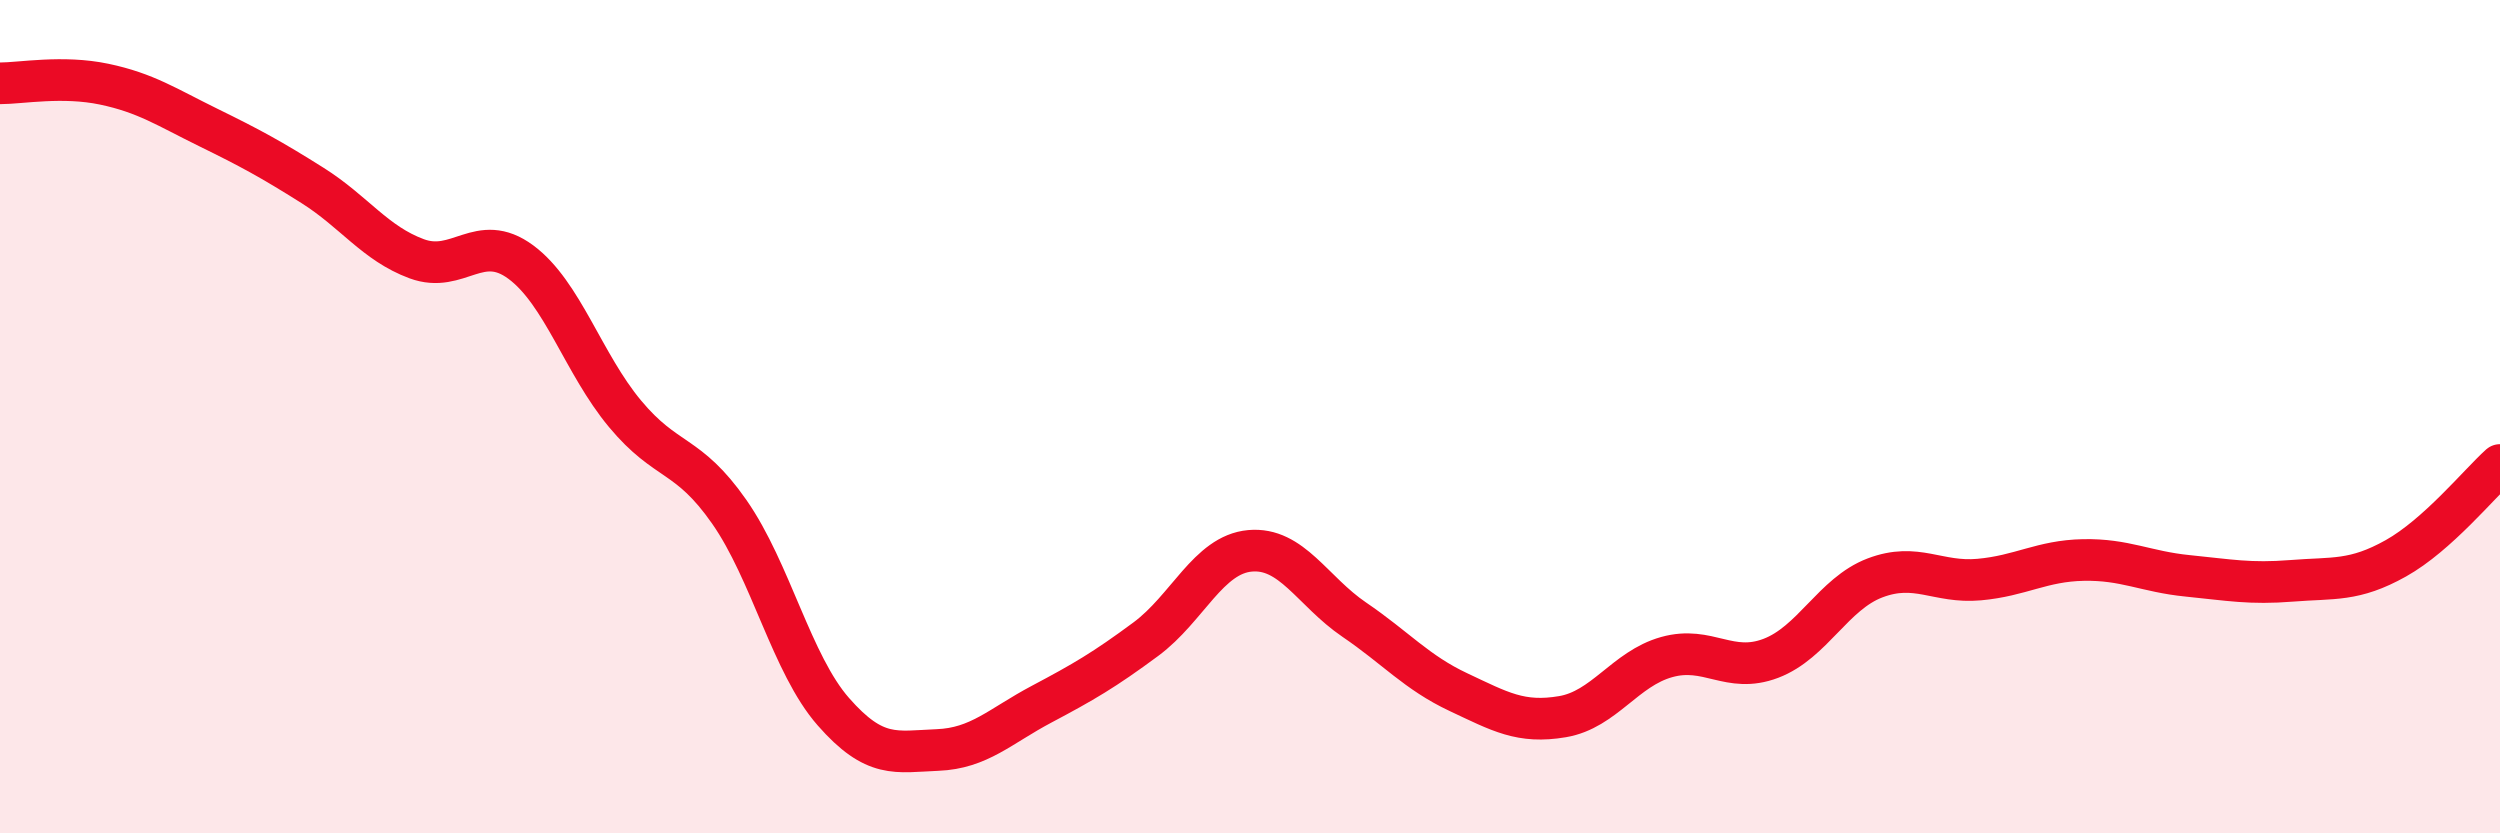
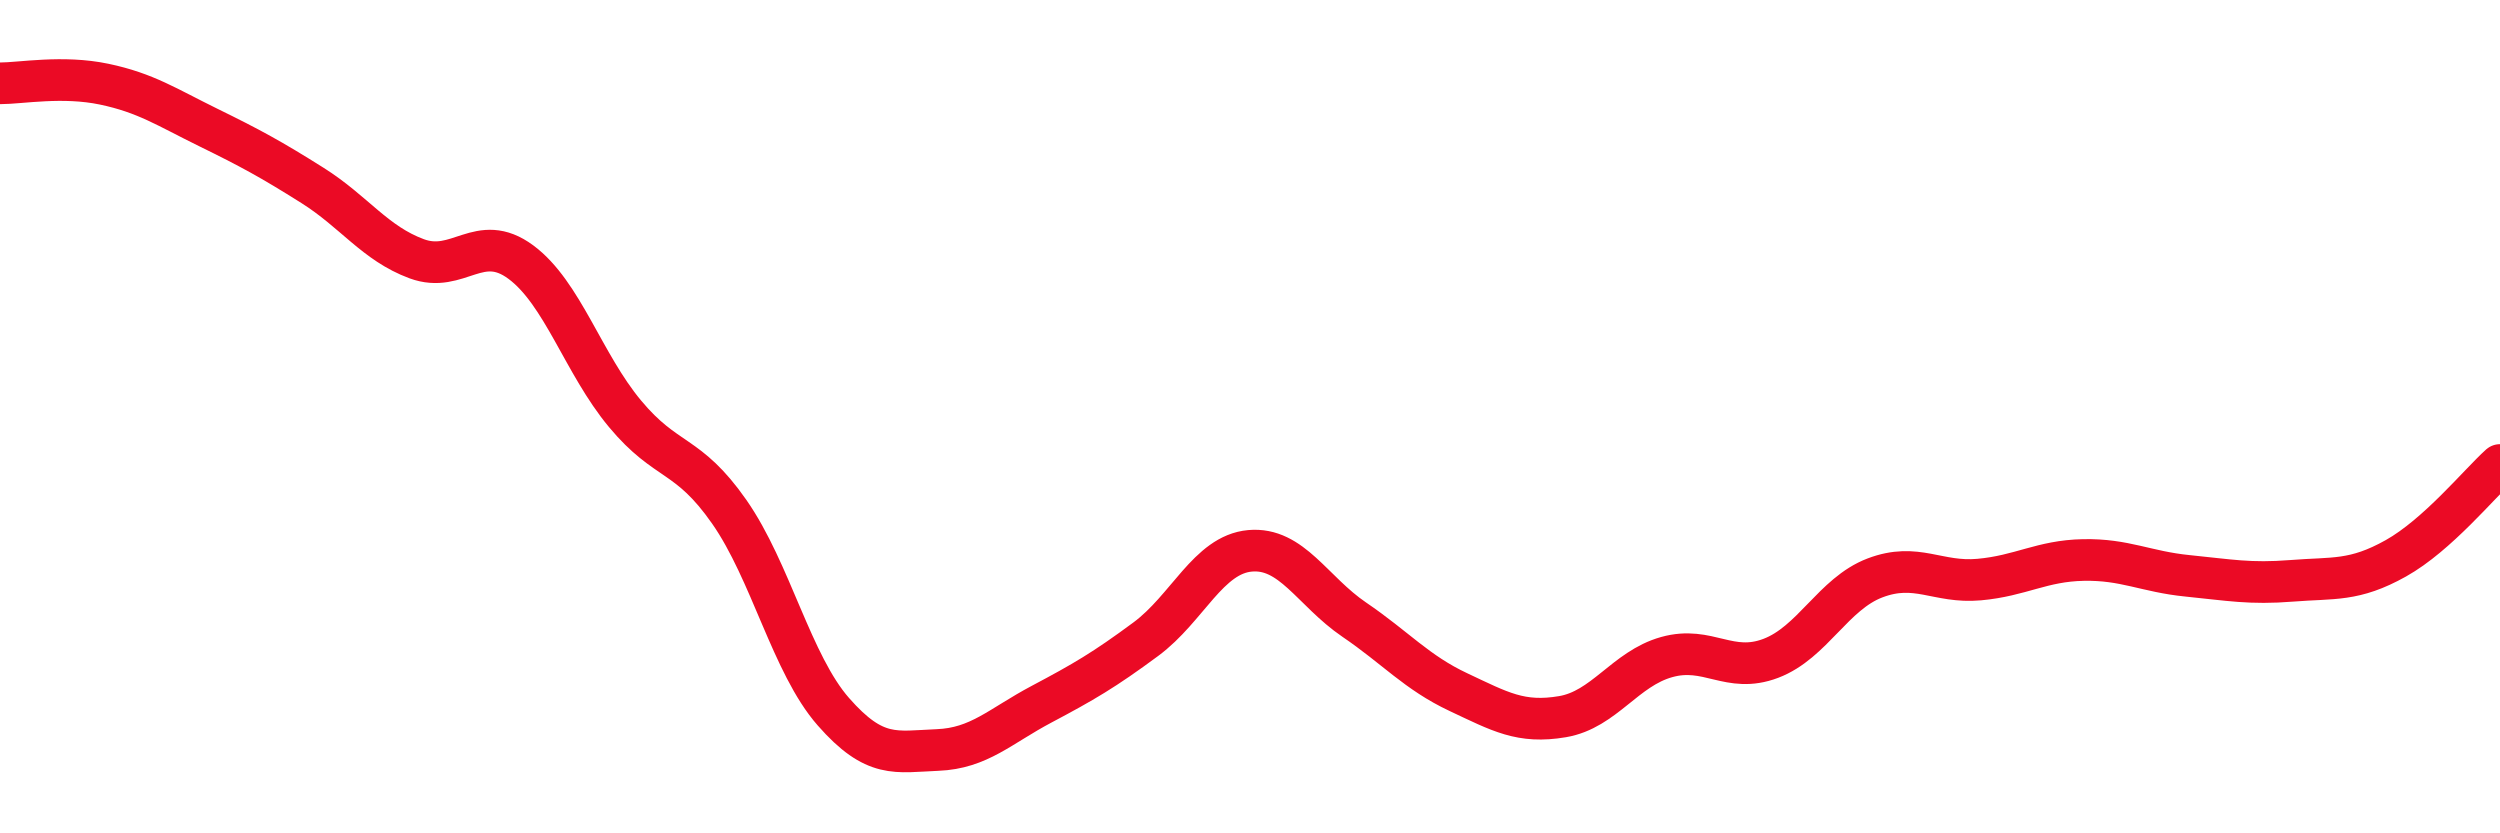
<svg xmlns="http://www.w3.org/2000/svg" width="60" height="20" viewBox="0 0 60 20">
-   <path d="M 0,2 C 0.5,2 1.5,1.81 2.5,2.02 C 3.5,2.23 4,2.57 5,3.06 C 6,3.55 6.5,3.82 7.5,4.45 C 8.5,5.08 9,5.84 10,6.21 C 11,6.58 11.5,5.55 12.5,6.29 C 13.5,7.03 14,8.73 15,9.93 C 16,11.13 16.5,10.85 17.5,12.28 C 18.5,13.71 19,15.94 20,17.08 C 21,18.22 21.5,18.04 22.5,18 C 23.5,17.96 24,17.43 25,16.9 C 26,16.37 26.5,16.08 27.5,15.34 C 28.5,14.6 29,13.31 30,13.22 C 31,13.13 31.5,14.19 32.5,14.87 C 33.5,15.55 34,16.14 35,16.61 C 36,17.08 36.5,17.37 37.5,17.2 C 38.5,17.03 39,16.05 40,15.77 C 41,15.49 41.5,16.18 42.5,15.8 C 43.5,15.42 44,14.25 45,13.87 C 46,13.49 46.5,14 47.5,13.91 C 48.5,13.82 49,13.46 50,13.44 C 51,13.42 51.5,13.72 52.5,13.82 C 53.5,13.92 54,14.02 55,13.94 C 56,13.86 56.5,13.96 57.5,13.4 C 58.5,12.84 59.5,11.61 60,11.16L60 20L0 20Z" fill="#EB0A25" opacity="0.1" stroke-linecap="round" stroke-linejoin="round" />
  <path d="M 0,2 C 0.5,2 1.5,1.81 2.5,2.02 C 3.5,2.23 4,2.57 5,3.06 C 6,3.55 6.5,3.82 7.5,4.45 C 8.5,5.08 9,5.84 10,6.21 C 11,6.58 11.5,5.55 12.5,6.29 C 13.5,7.03 14,8.73 15,9.93 C 16,11.13 16.5,10.85 17.5,12.28 C 18.5,13.71 19,15.94 20,17.08 C 21,18.22 21.5,18.04 22.5,18 C 23.5,17.96 24,17.43 25,16.9 C 26,16.37 26.5,16.08 27.5,15.34 C 28.5,14.6 29,13.31 30,13.22 C 31,13.13 31.5,14.19 32.5,14.87 C 33.5,15.55 34,16.14 35,16.61 C 36,17.08 36.5,17.37 37.5,17.2 C 38.5,17.03 39,16.05 40,15.77 C 41,15.49 41.5,16.18 42.5,15.8 C 43.5,15.42 44,14.25 45,13.87 C 46,13.49 46.5,14 47.5,13.91 C 48.5,13.82 49,13.46 50,13.44 C 51,13.42 51.5,13.72 52.5,13.82 C 53.5,13.92 54,14.02 55,13.94 C 56,13.86 56.5,13.96 57.5,13.4 C 58.5,12.84 59.5,11.61 60,11.16" stroke="#EB0A25" stroke-width="1" fill="none" stroke-linecap="round" stroke-linejoin="round" />
</svg>